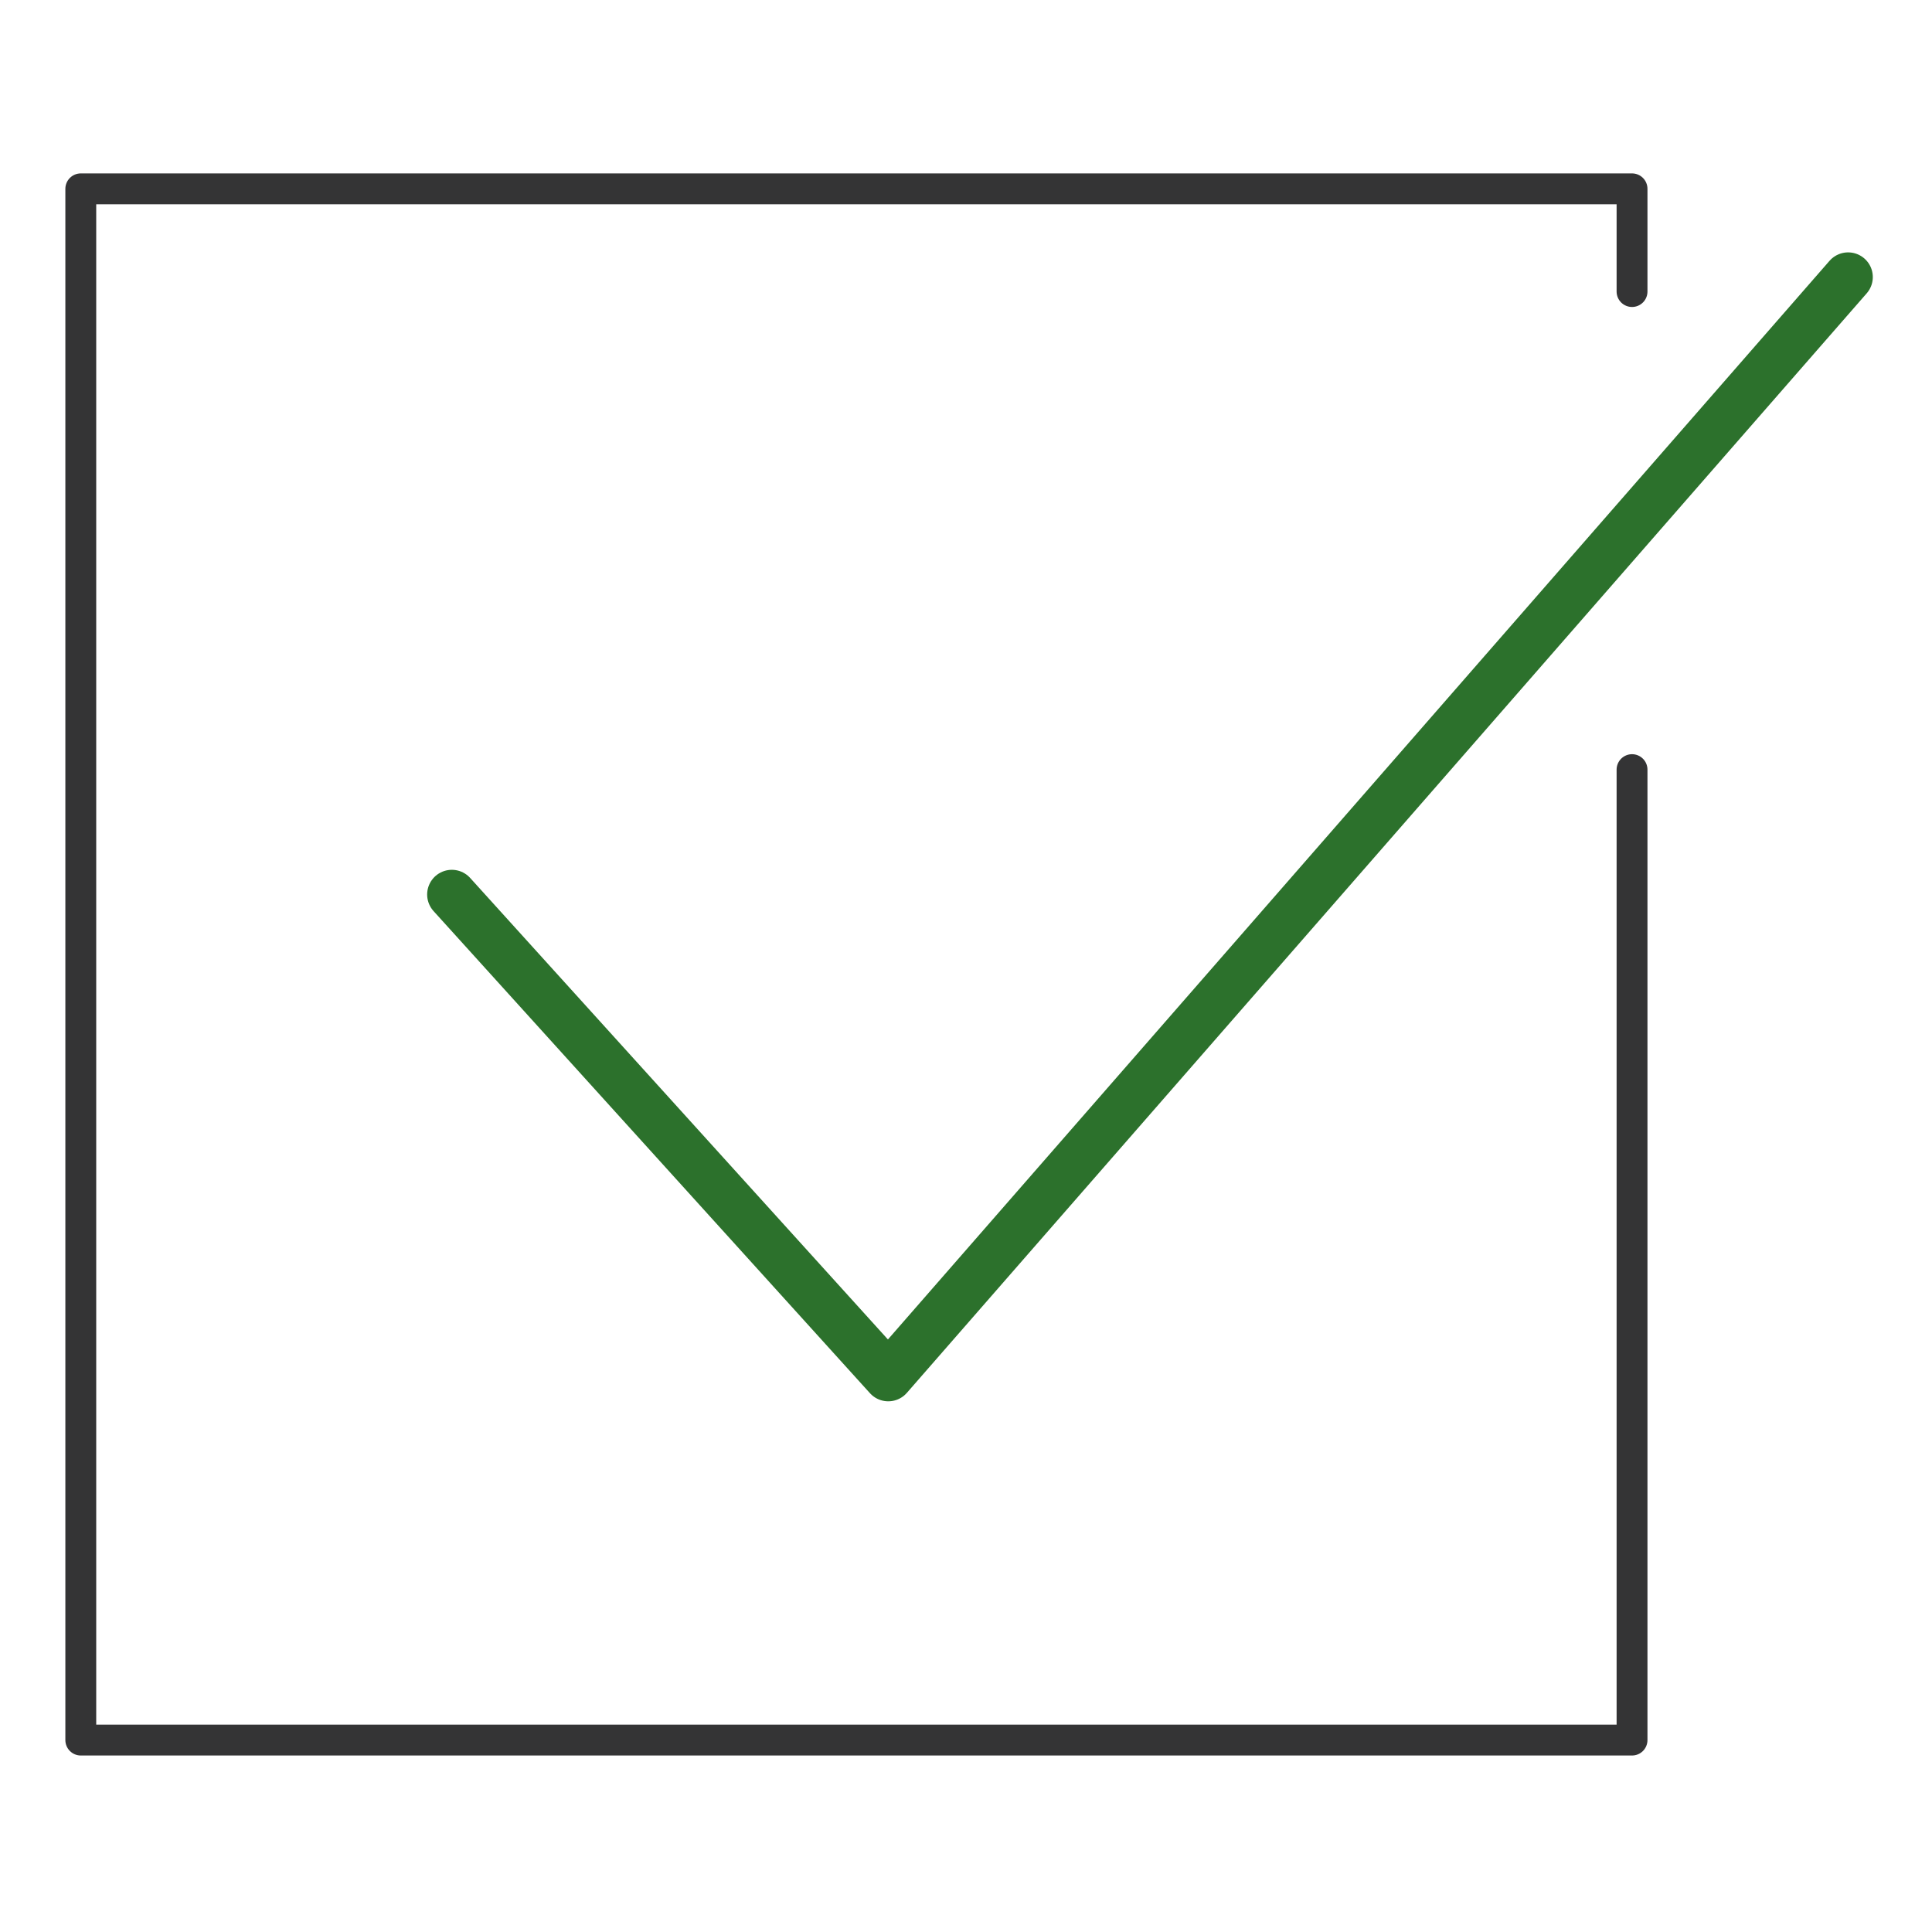
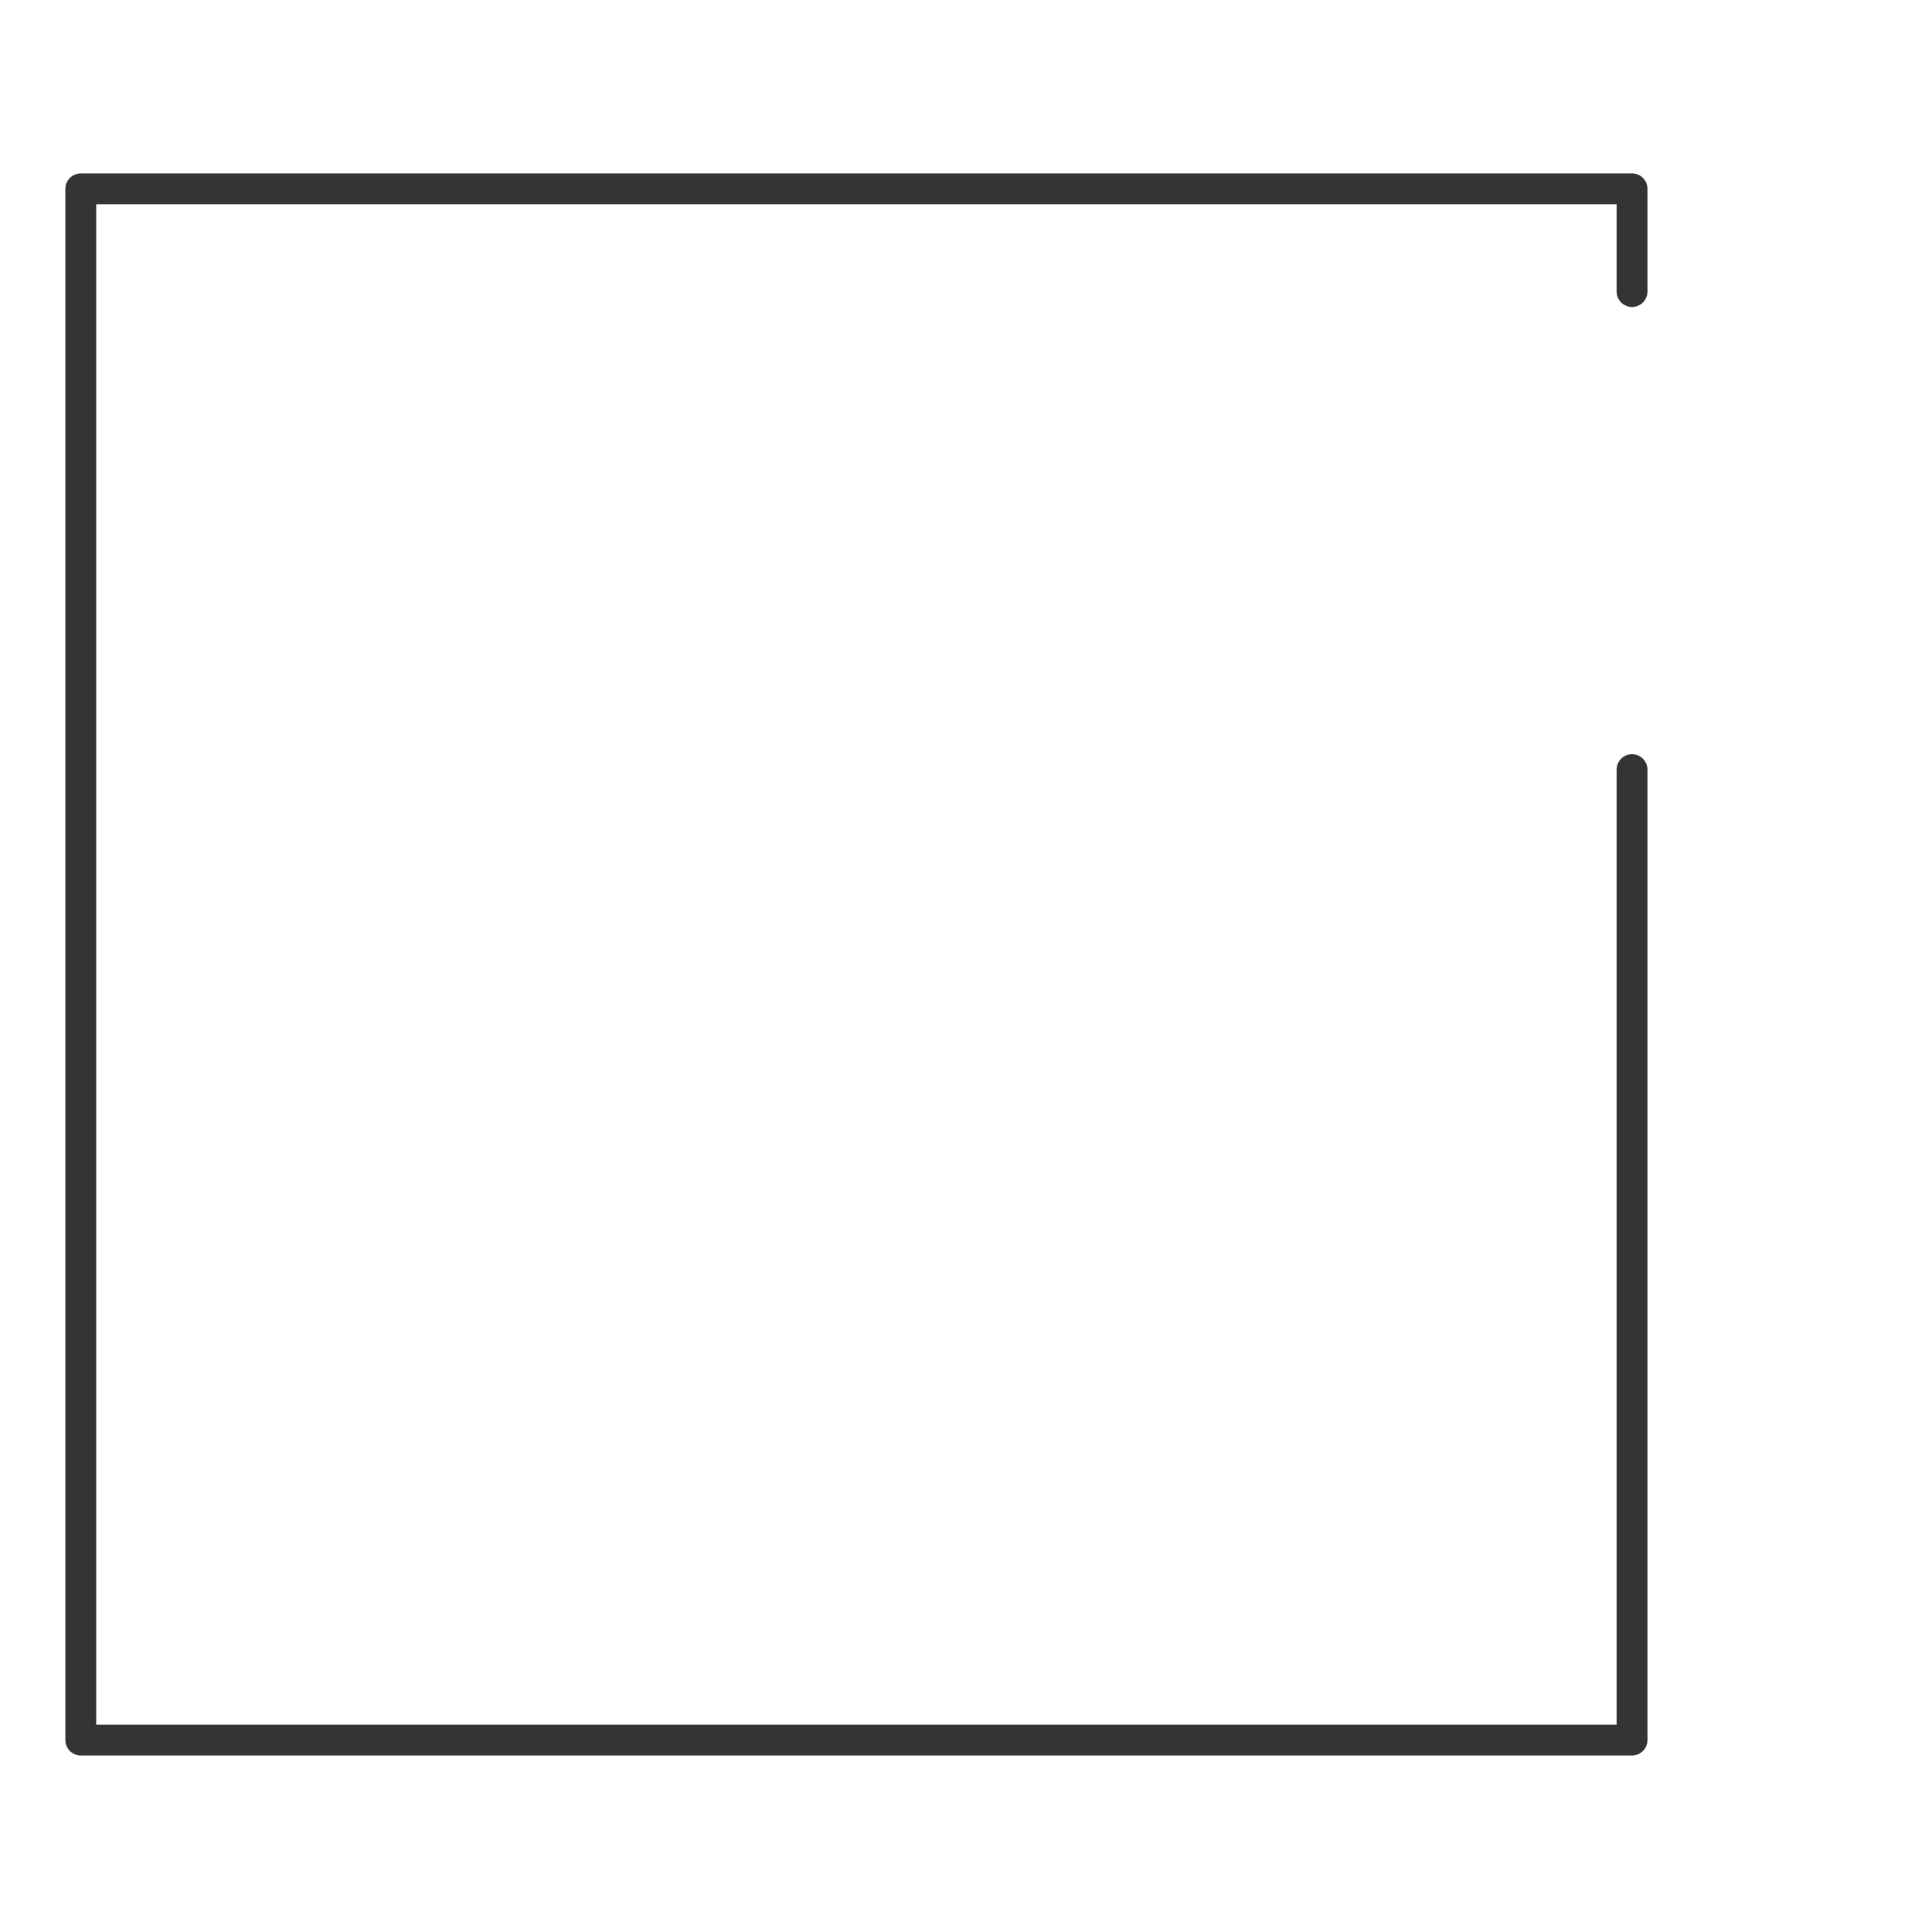
<svg xmlns="http://www.w3.org/2000/svg" width="100%" height="100%" viewBox="0 0 313 313" version="1.1" xml:space="preserve" style="fill-rule:evenodd;clip-rule:evenodd;stroke-linecap:round;stroke-linejoin:round;stroke-miterlimit:10;">
  <g>
-     <path d="M73.202,144.916l70.704,78.108l155.505,-178.137" style="fill:none;fill-rule:nonzero;stroke:#2c712c;stroke-width:8px;" />
    <path d="M264.403,124.686l-0,157.221l-251.314,0l-0,-251.314l251.314,-0l-0,16.64" style="fill:none;fill-rule:nonzero;stroke:#343435;stroke-width:5px;stroke-linecap:butt;stroke-linejoin:miter;" />
  </g>
</svg>